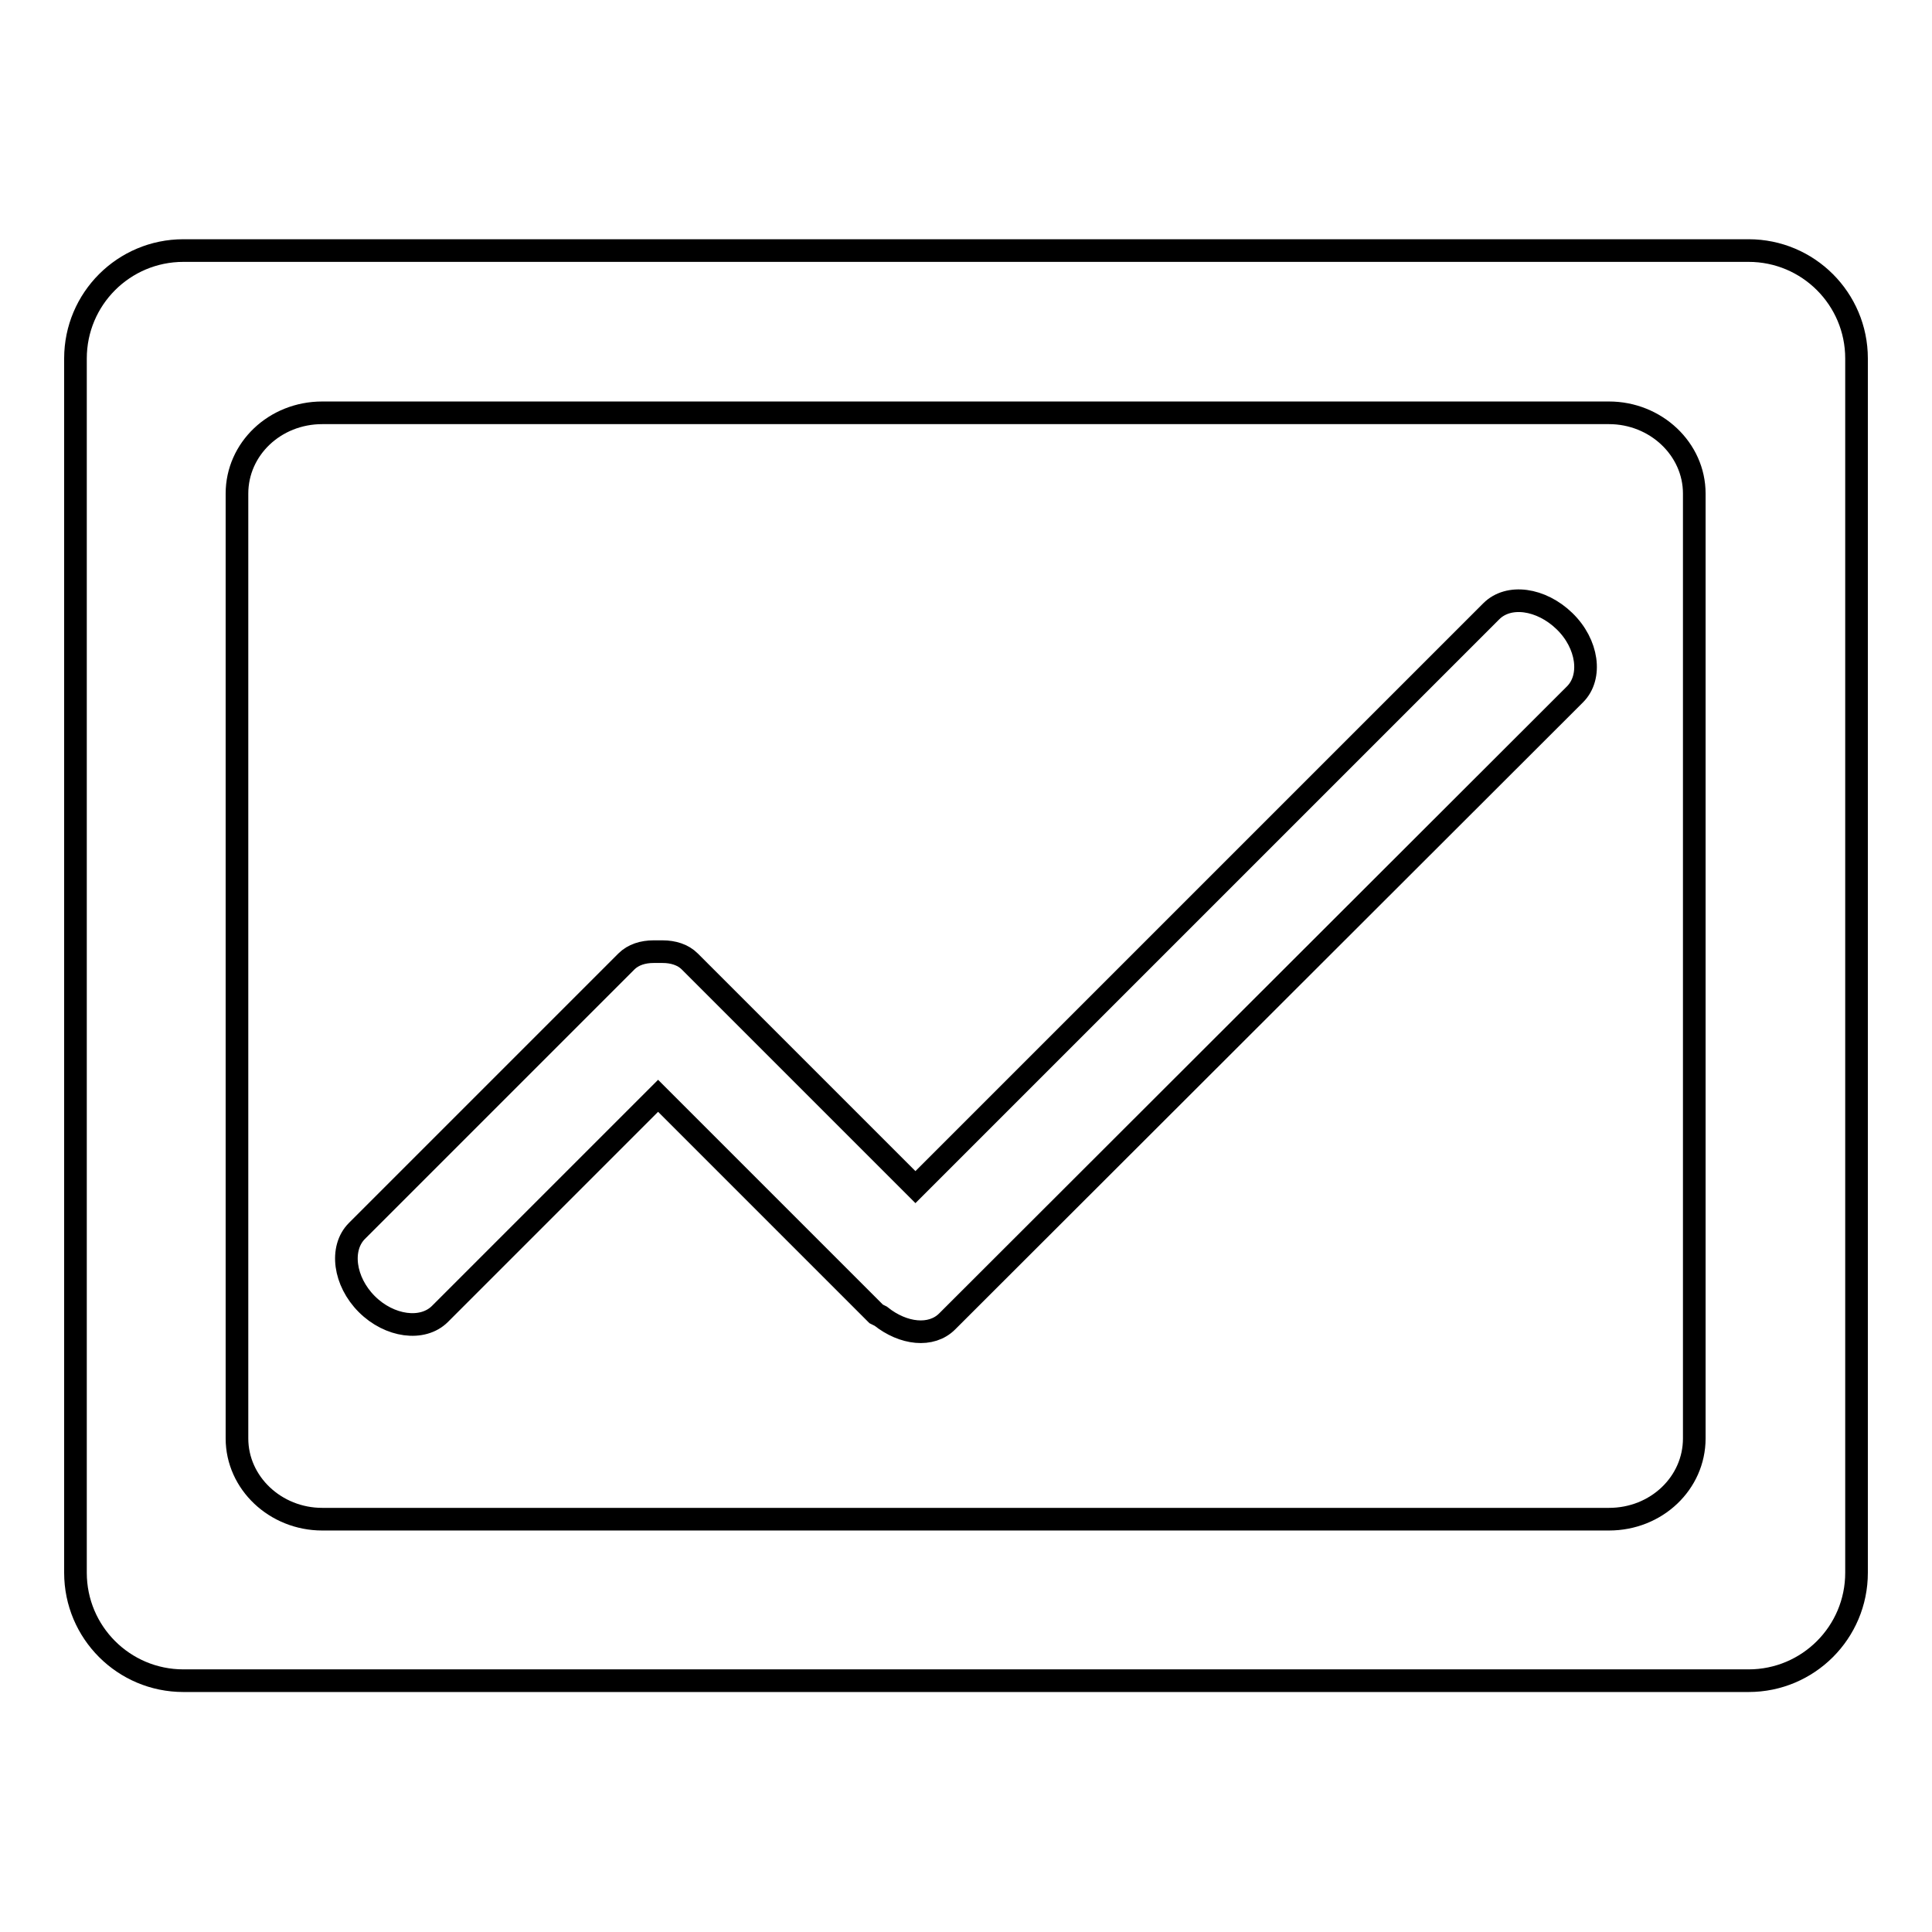
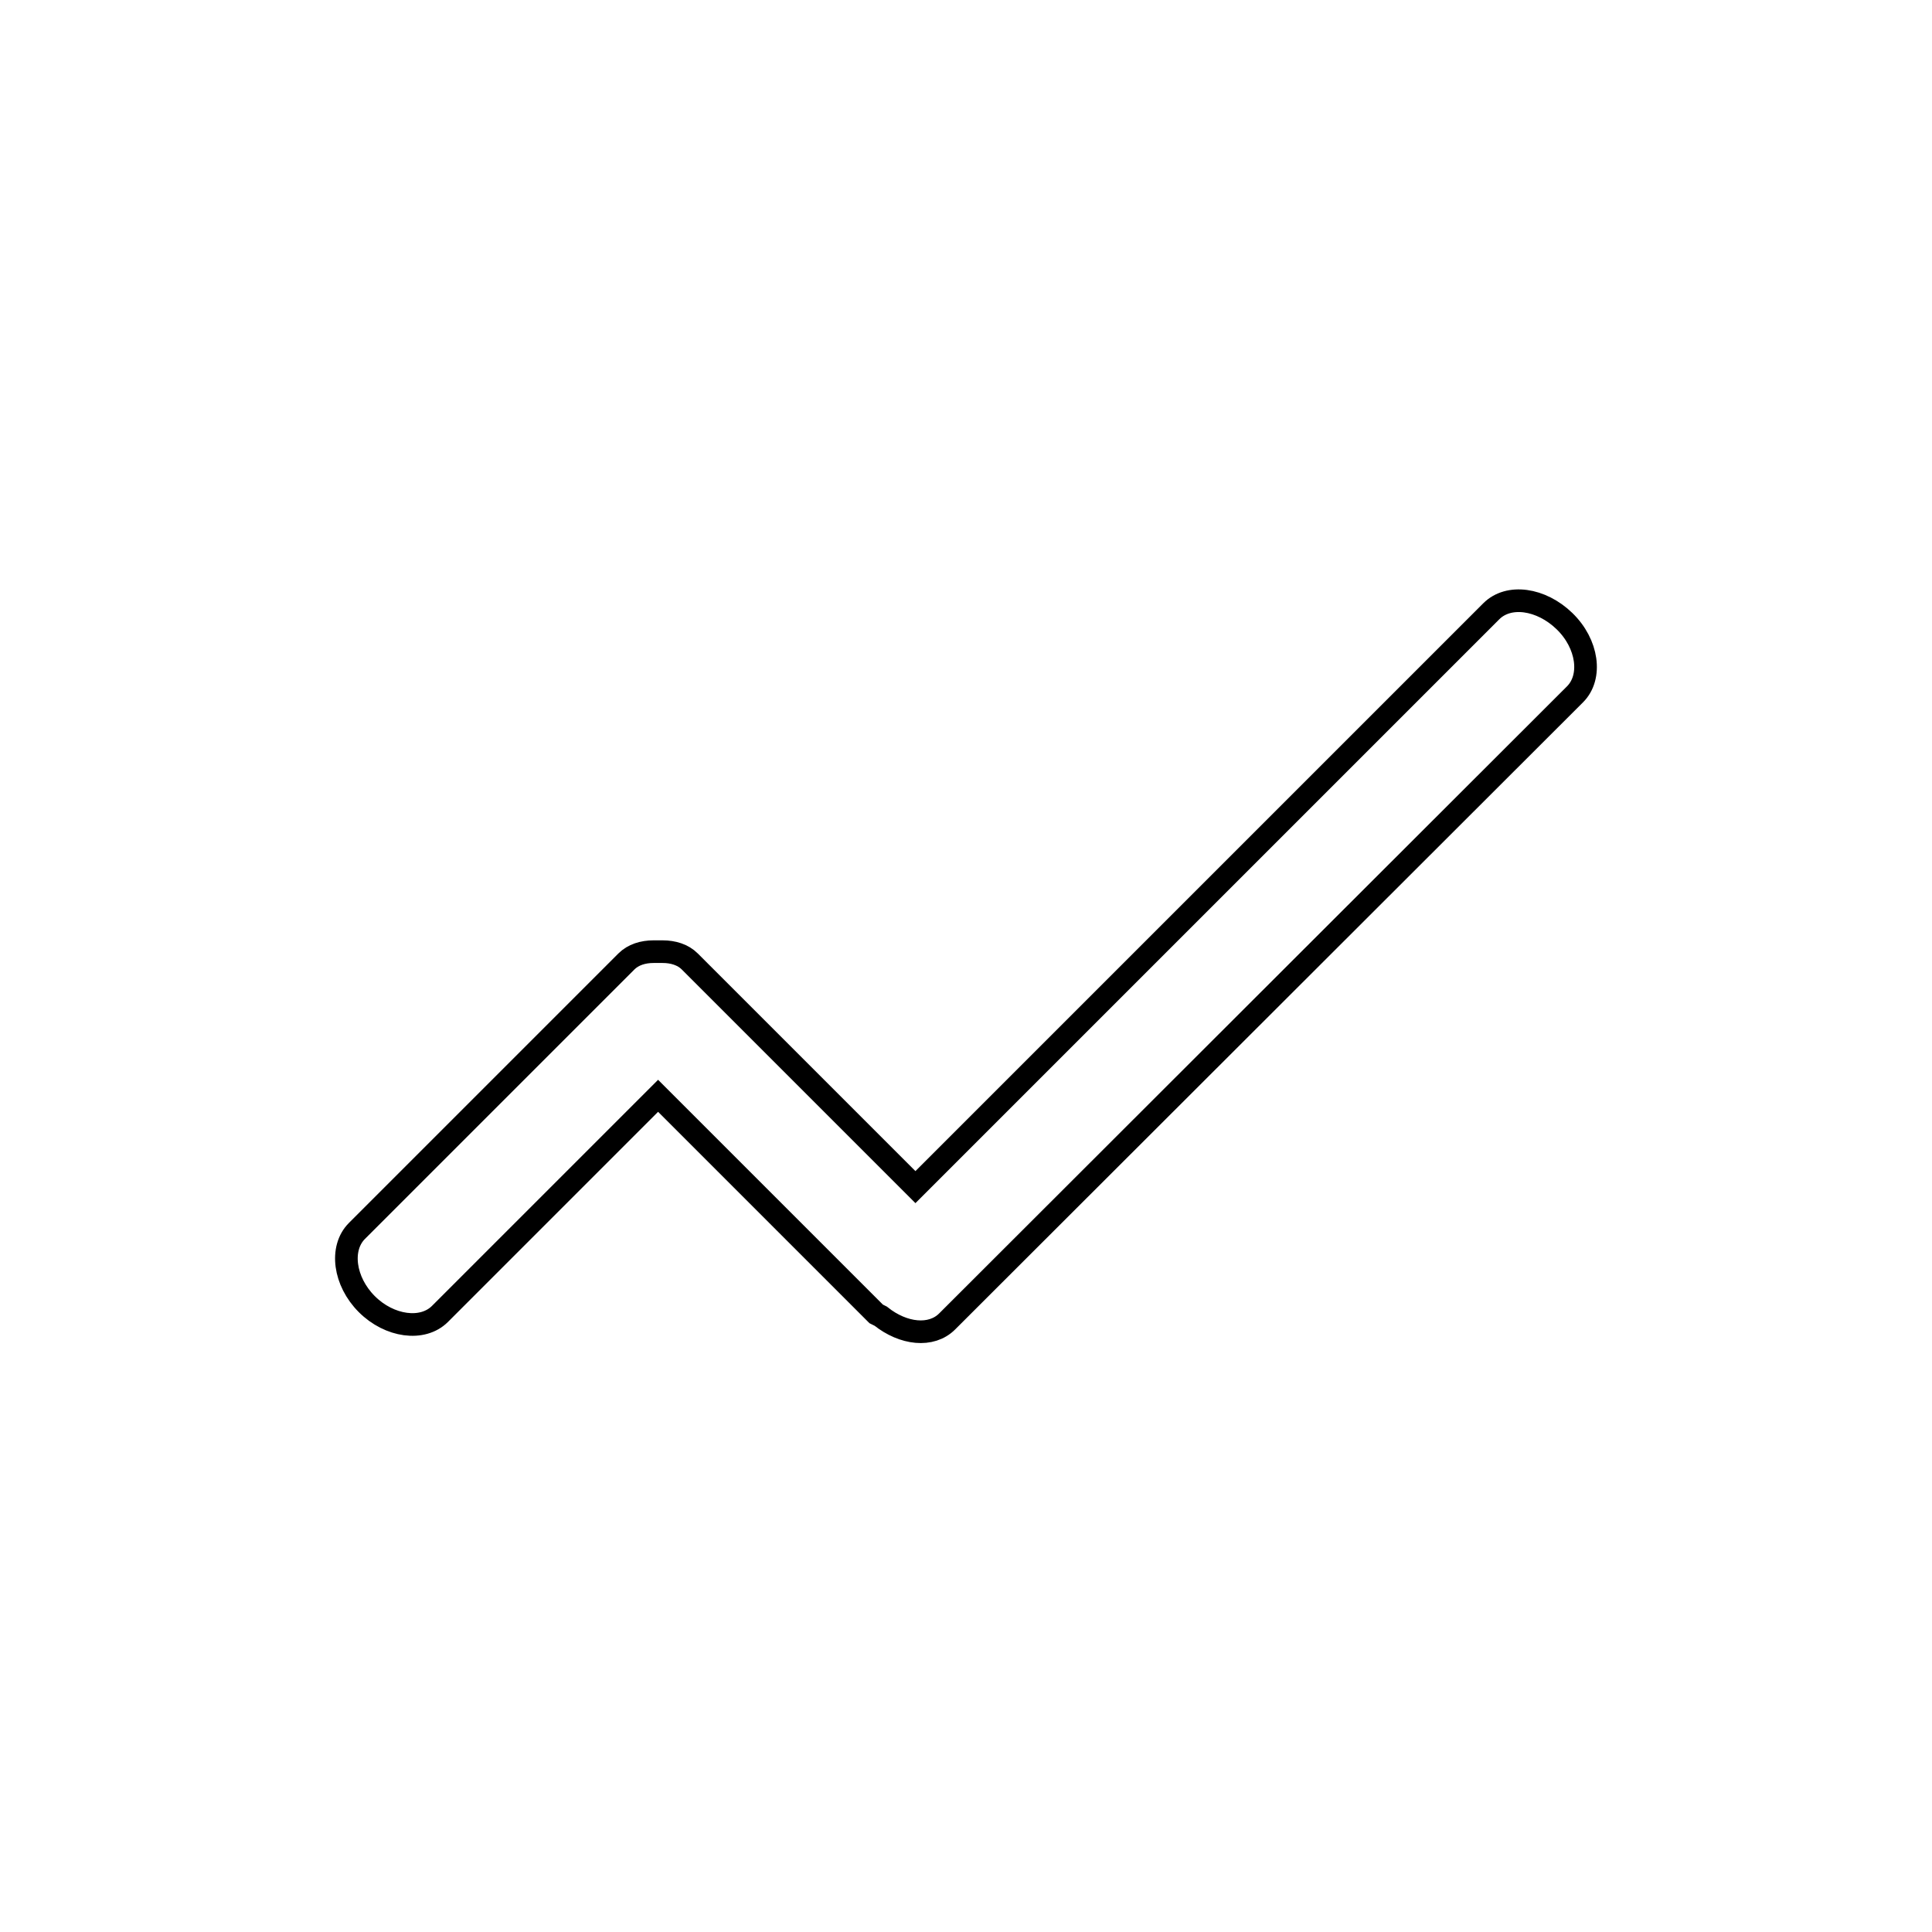
<svg xmlns="http://www.w3.org/2000/svg" version="1.1" x="0px" y="0px" viewBox="0 0 256 256" enable-background="new 0 0 256 256" xml:space="preserve">
  <g>
-     <path stroke-width="3" fill-opacity="0" stroke="#000000" d="M231.7,33.2H24.3c-7.9,0-14.3,6.4-14.3,14.3v160.9c0,7.9,6.4,14.3,14.3,14.3l0,0h207.4 c7.9,0,14.3-6.4,14.3-14.3l0,0V47.5C246,39.6,239.6,33.2,231.7,33.2L231.7,33.2z M224.5,190.6c0,5.9-5,10.7-11.3,10.7H42.7 c-6.2,0-11.3-4.8-11.3-10.7V65.4c0-5.9,5-10.7,11.3-10.7h170.5c6.2,0,11.3,4.8,11.3,10.7V190.6z" />
    <path stroke-width="3" fill-opacity="0" stroke="#000000" d="M207.3,82.3c-3.1-3-7.4-3.6-9.7-1.3l-76.3,76.3l-29.9-29.9c-0.9-0.9-2.2-1.3-3.6-1.3c-0.2,0-0.4,0-0.6,0 c-0.2,0-0.4,0-0.6,0c-1.4,0-2.7,0.4-3.6,1.3l-35.7,35.7c-2.3,2.3-1.7,6.7,1.3,9.7c3,3,7.4,3.6,9.7,1.3l28.9-28.9l28.9,28.9 c0.2,0.1,0.4,0.2,0.6,0.3c3,2.4,6.7,2.8,8.8,0.7L208.7,92C211,89.7,210.4,85.3,207.3,82.3z" />
  </g>
</svg>